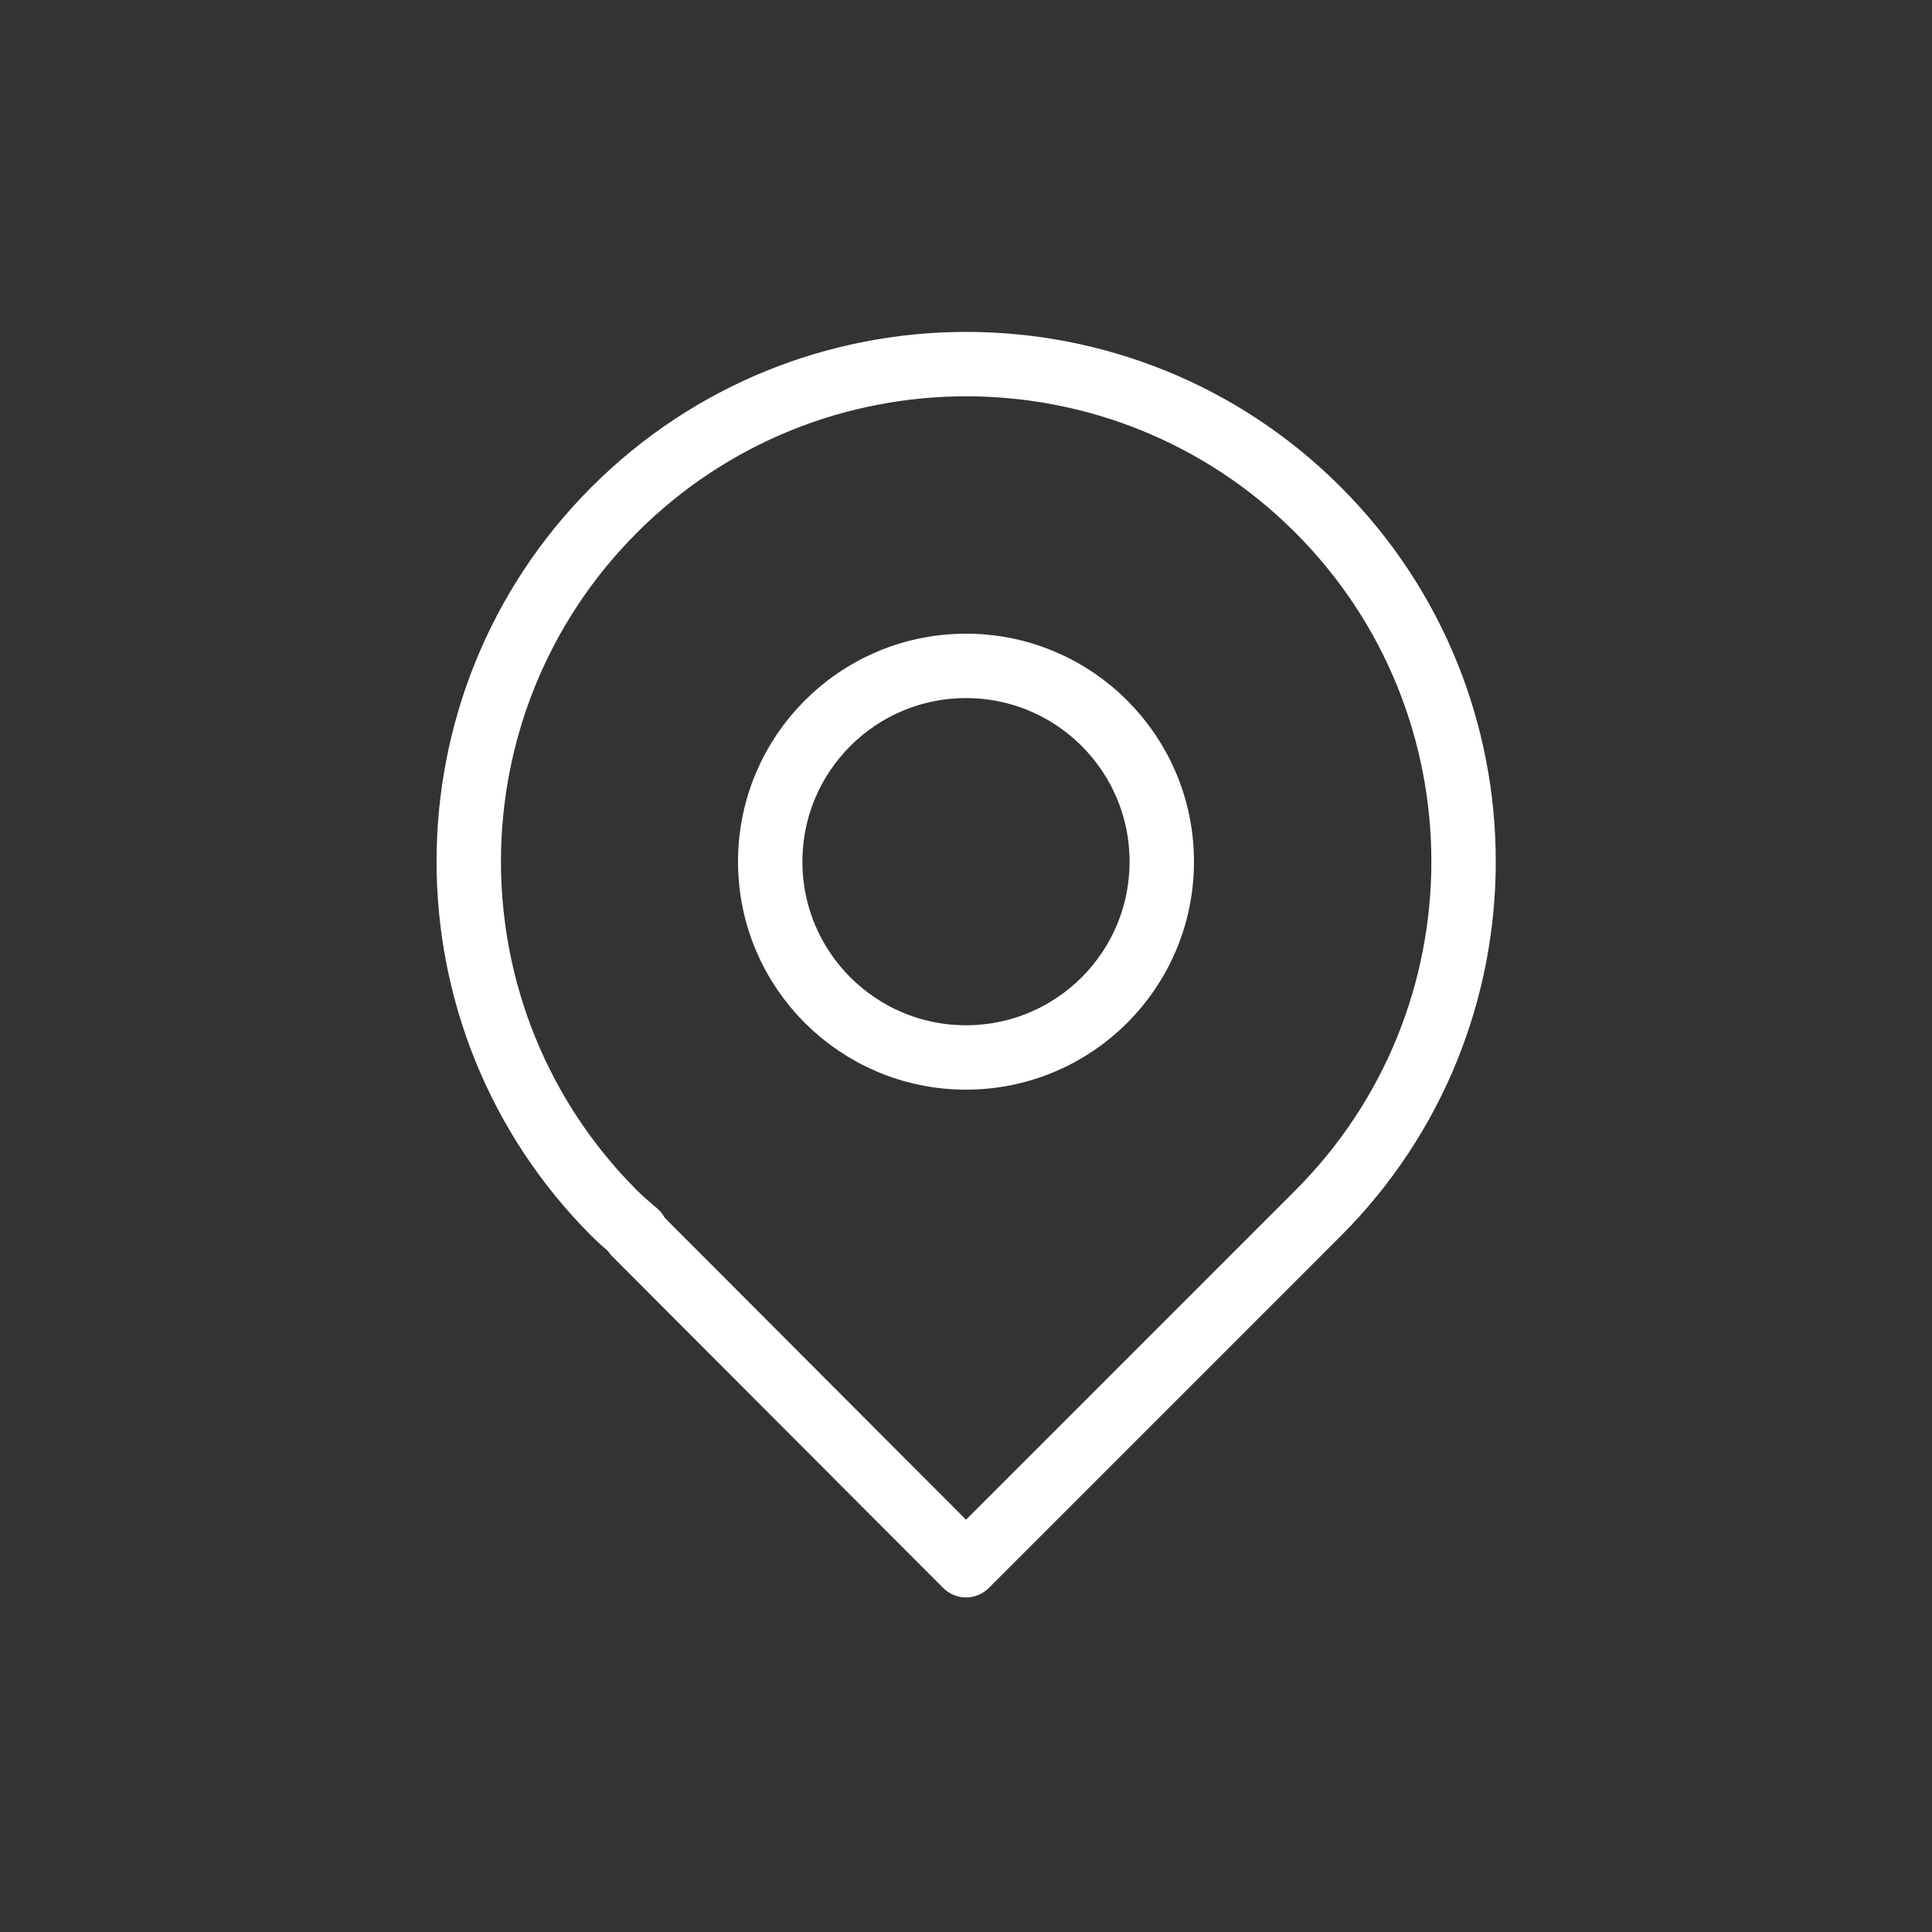
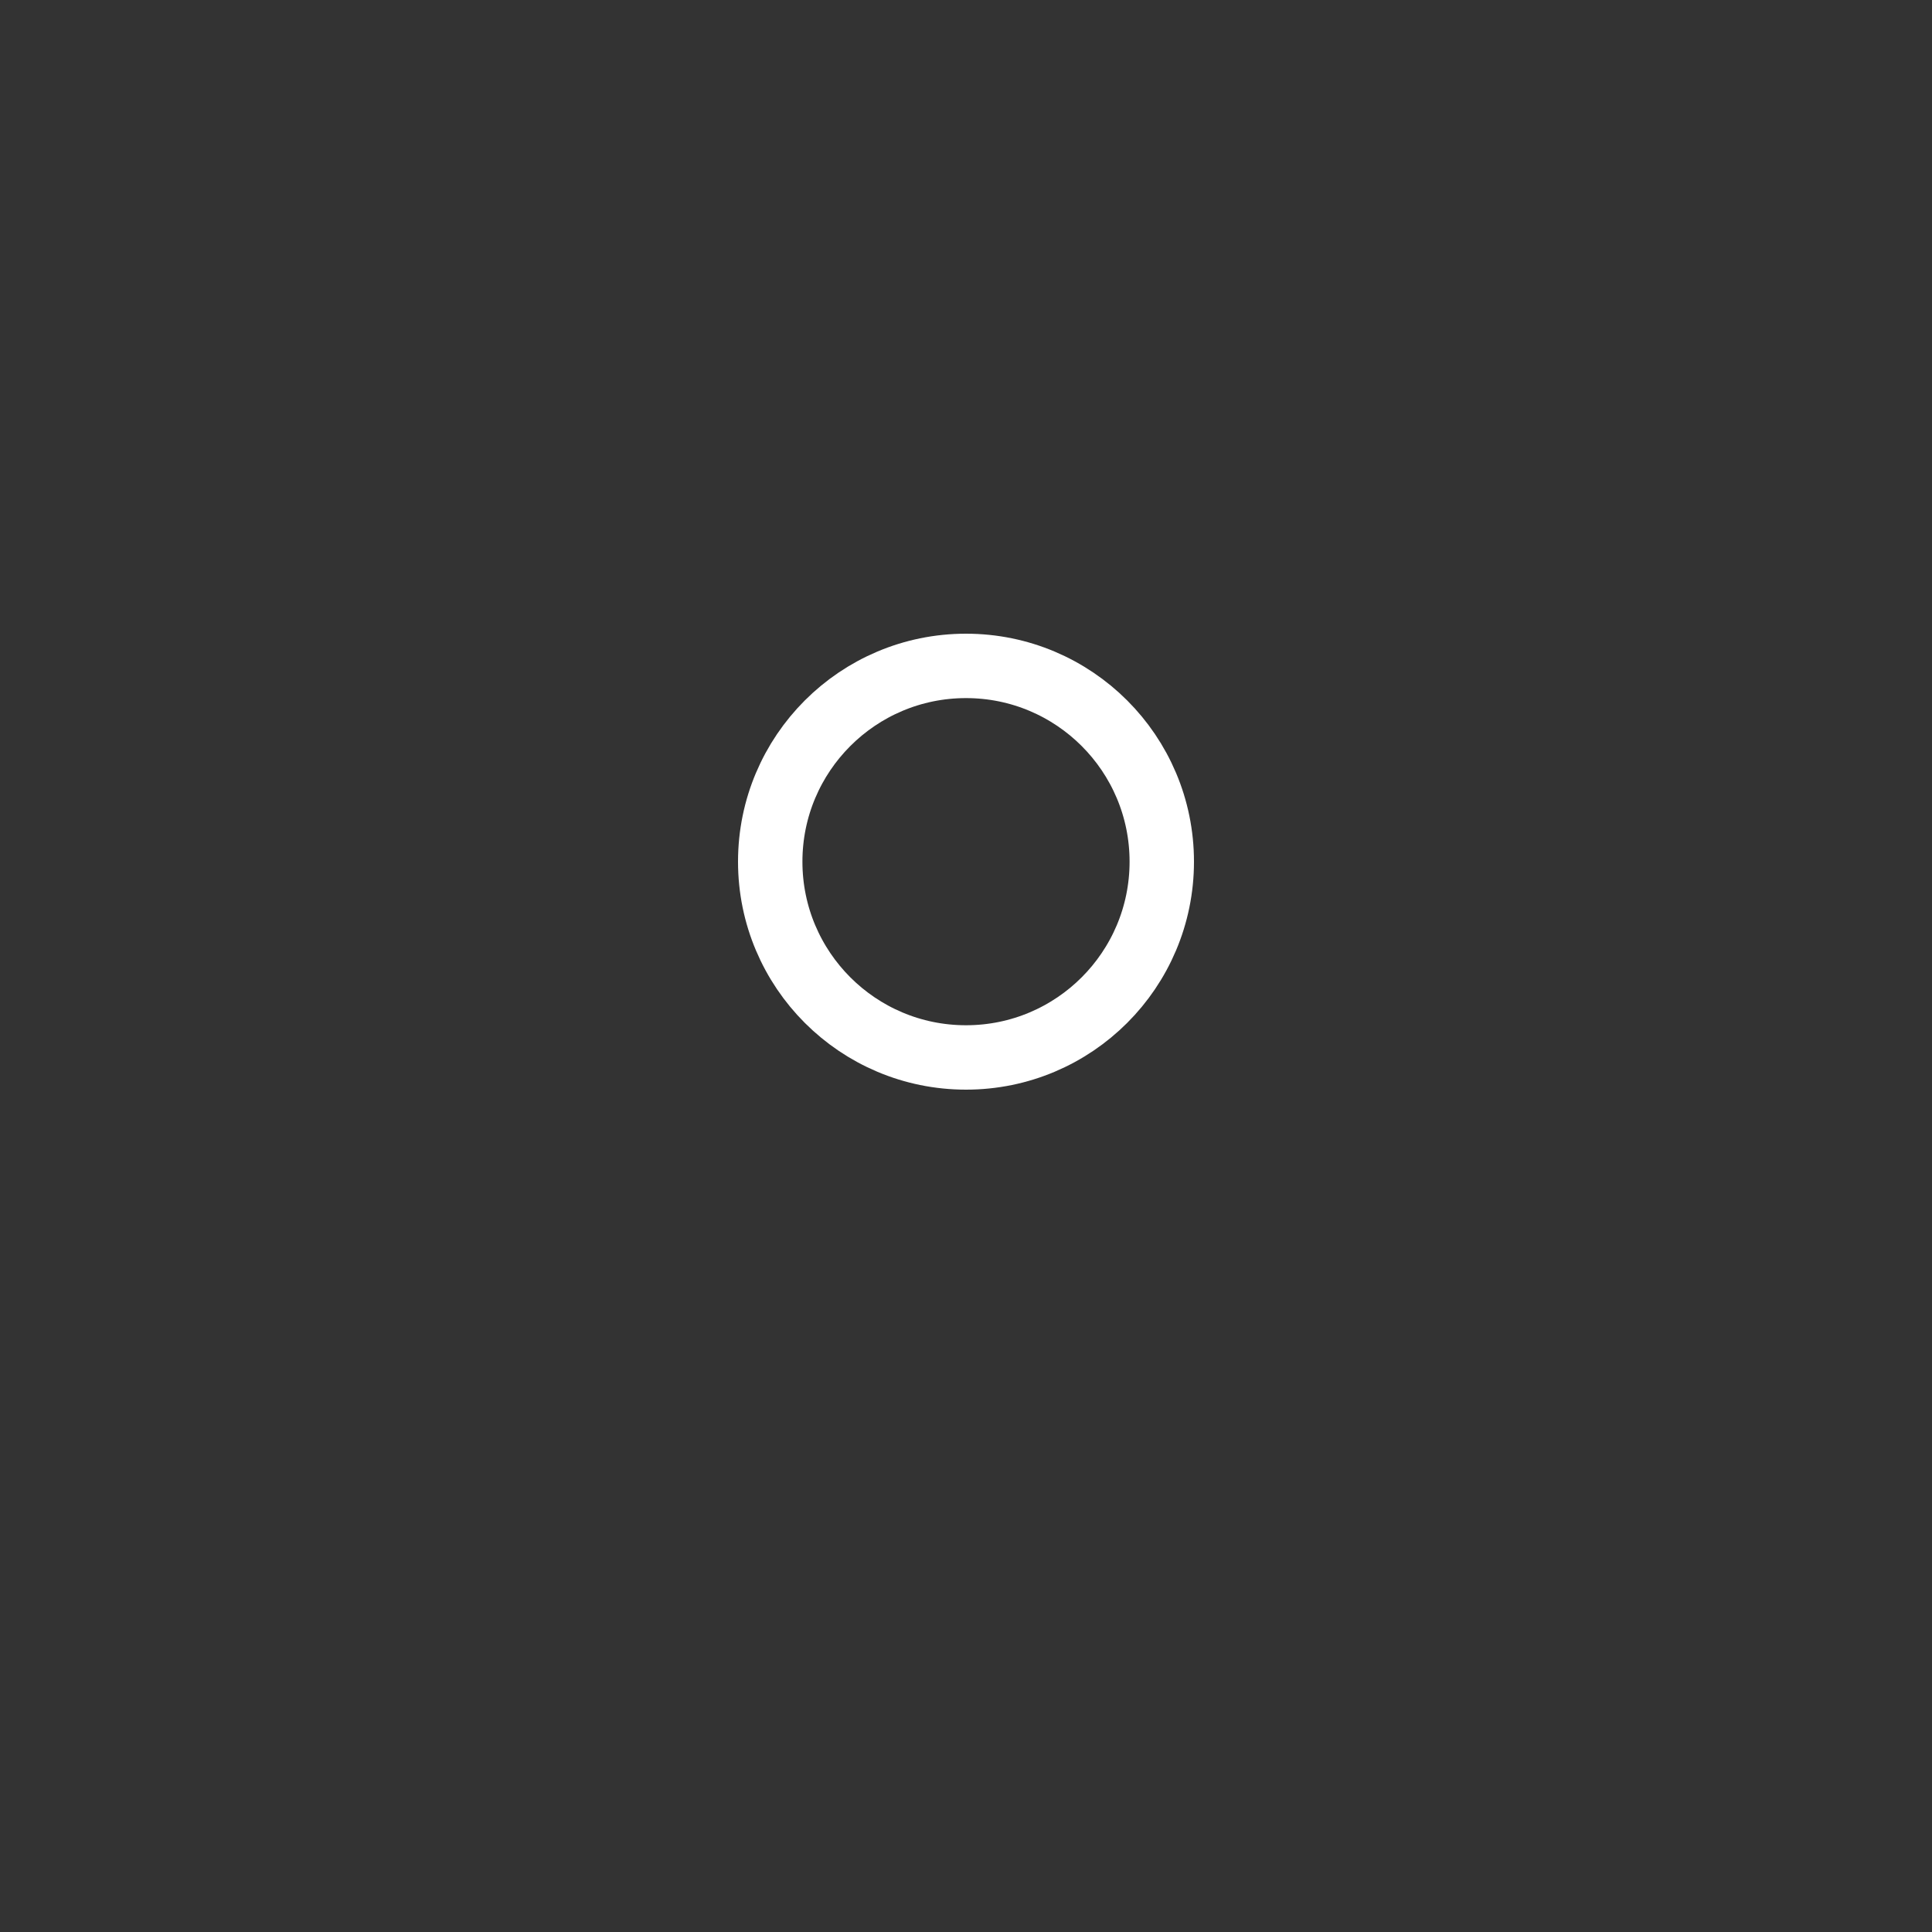
<svg xmlns="http://www.w3.org/2000/svg" version="1.1" id="Layer_1" x="0px" y="0px" viewBox="0 0 60 60" style="enable-background:new 0 0 60 60;" xml:space="preserve">
  <rect x="0" y="0" width="60" height="60" fill="#333333" stroke="none" />
  <style type="text/css"> .st0{fill:none;stroke:#FFFFFF;stroke-width:2;stroke-linecap:round;stroke-linejoin:round;stroke-miterlimit:10;} </style>
  <g>
    <circle class="st0" cx="30" cy="26.76" r="6.08" />
-     <path class="st0" d="M30,48.61l10.93-10.93c6.03-6.03,6.03-15.82,0-21.85s-15.82-6.03-21.85,0c-6.03,6.03-6.03,15.82,0,21.85 c0.22,0.22,0.45,0.41,0.68,0.61l-0.03,0.03L30,48.61z" />
  </g>
</svg>